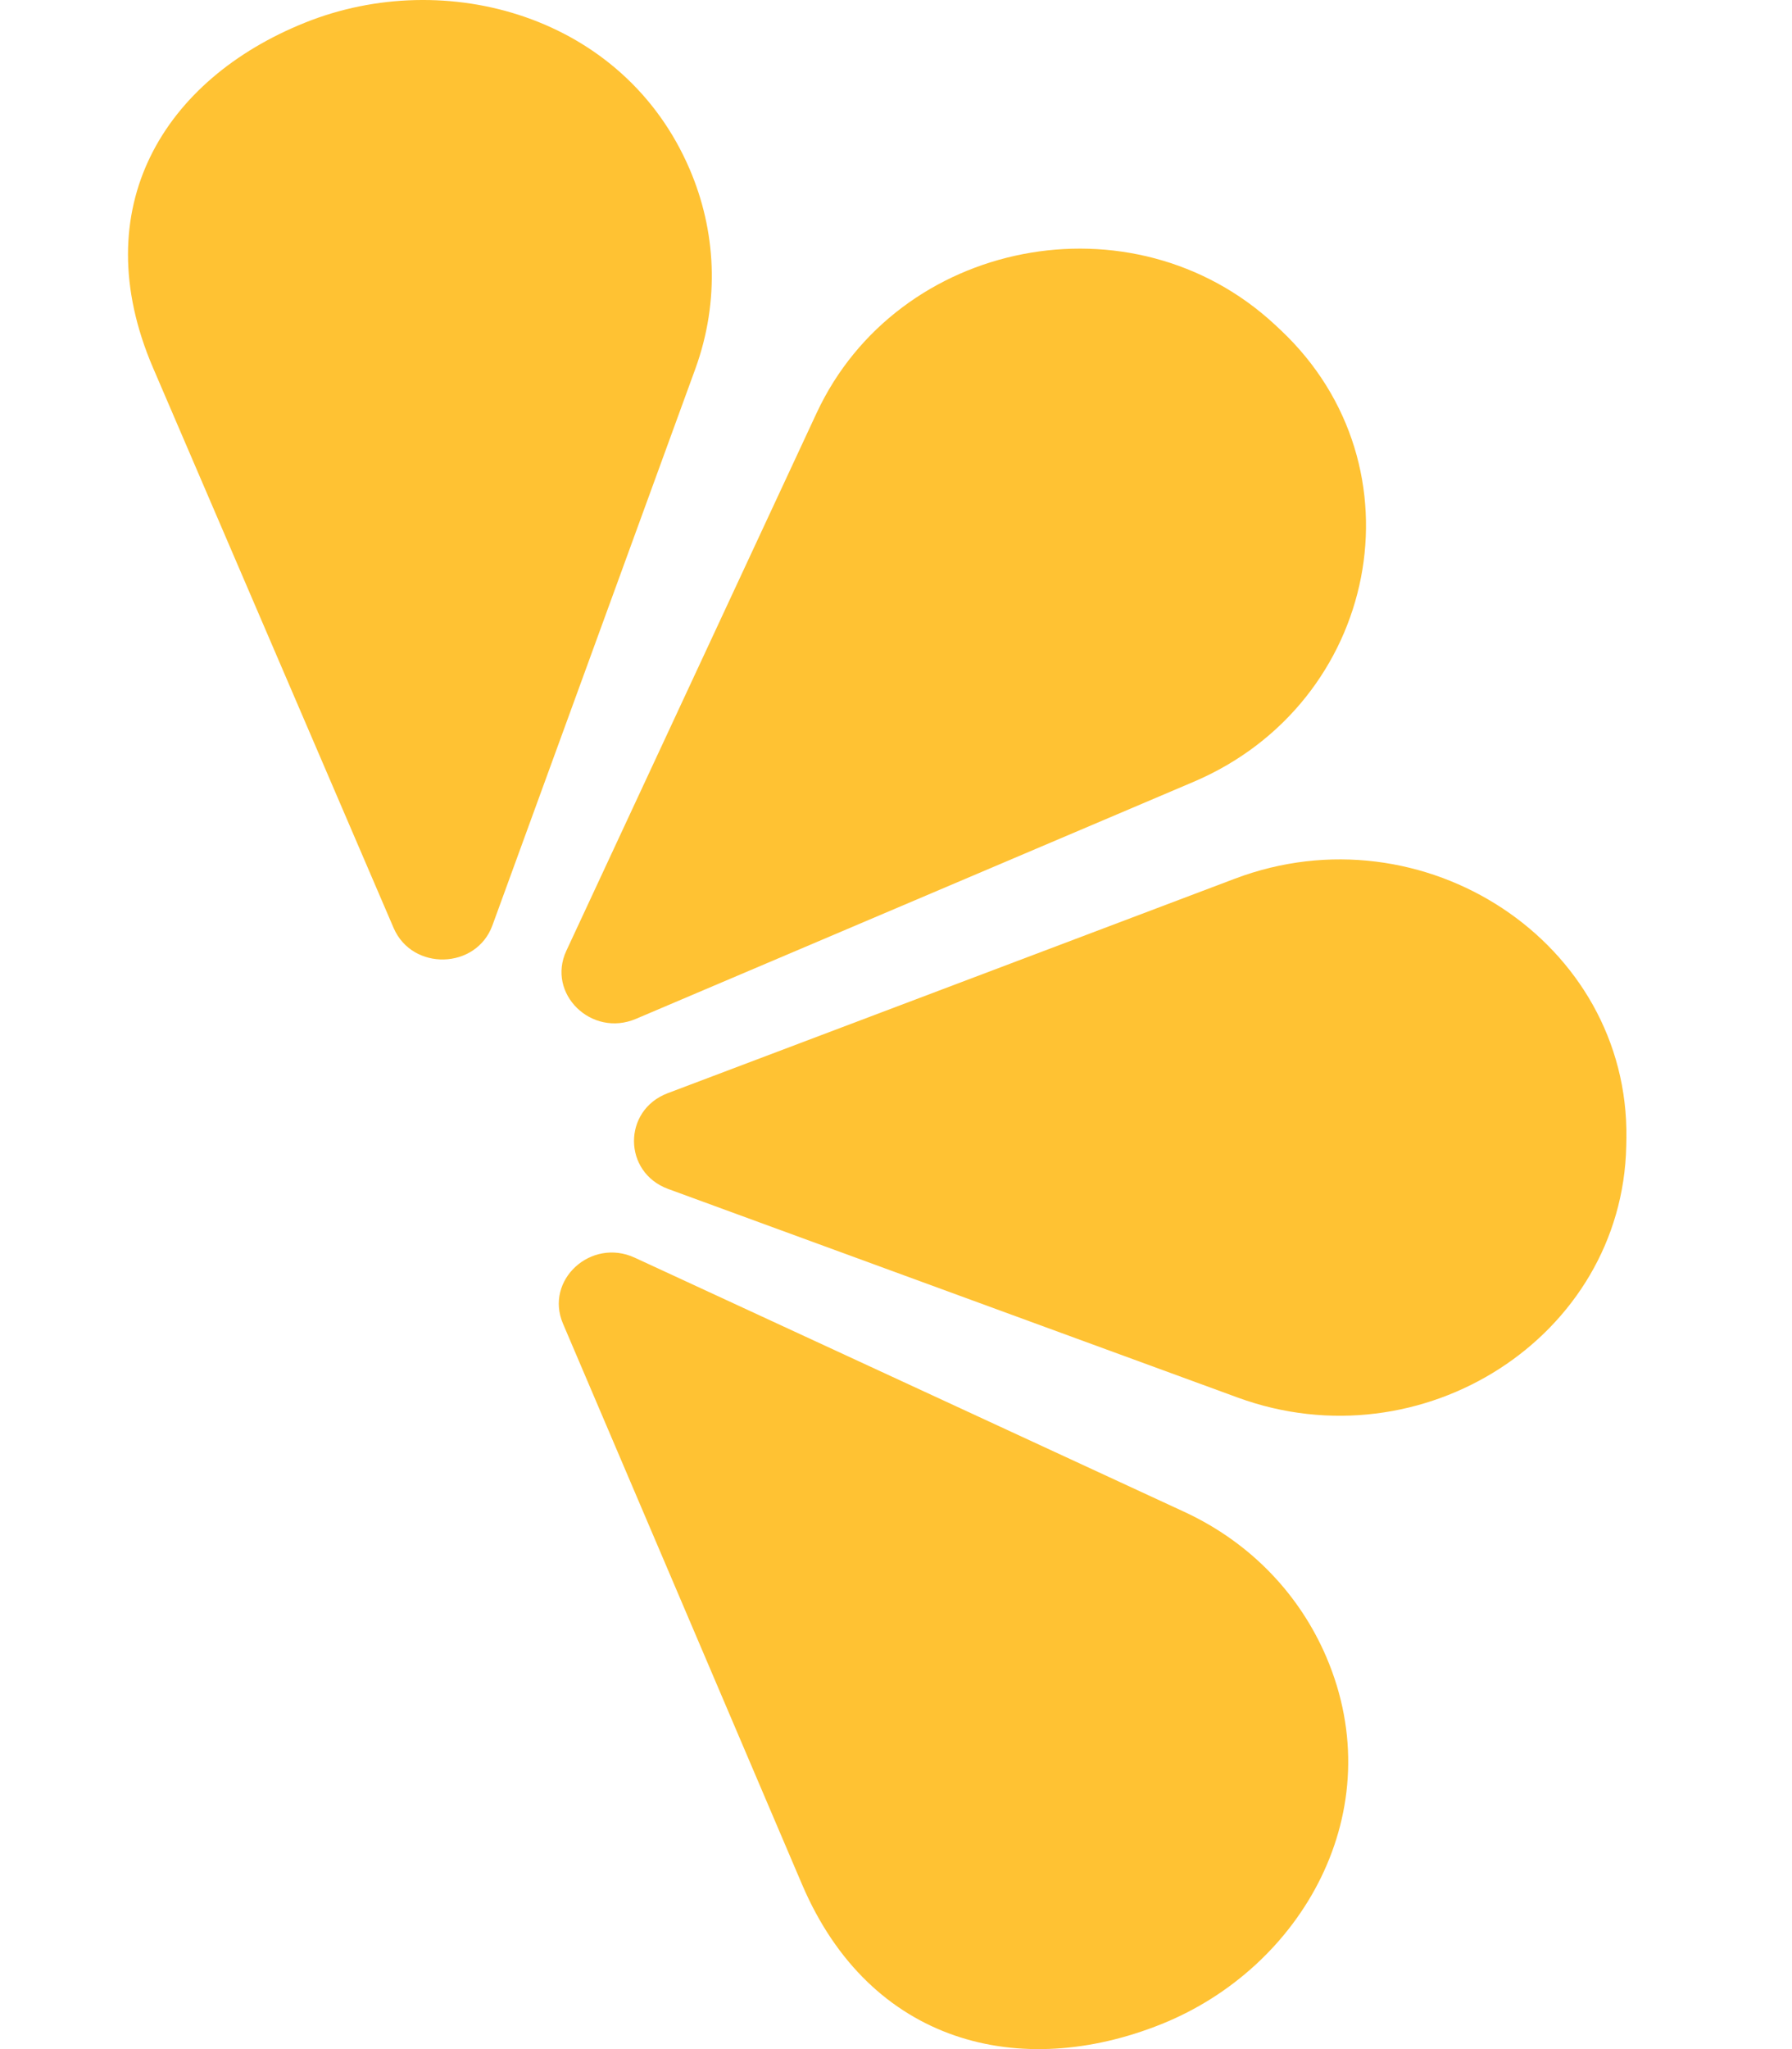
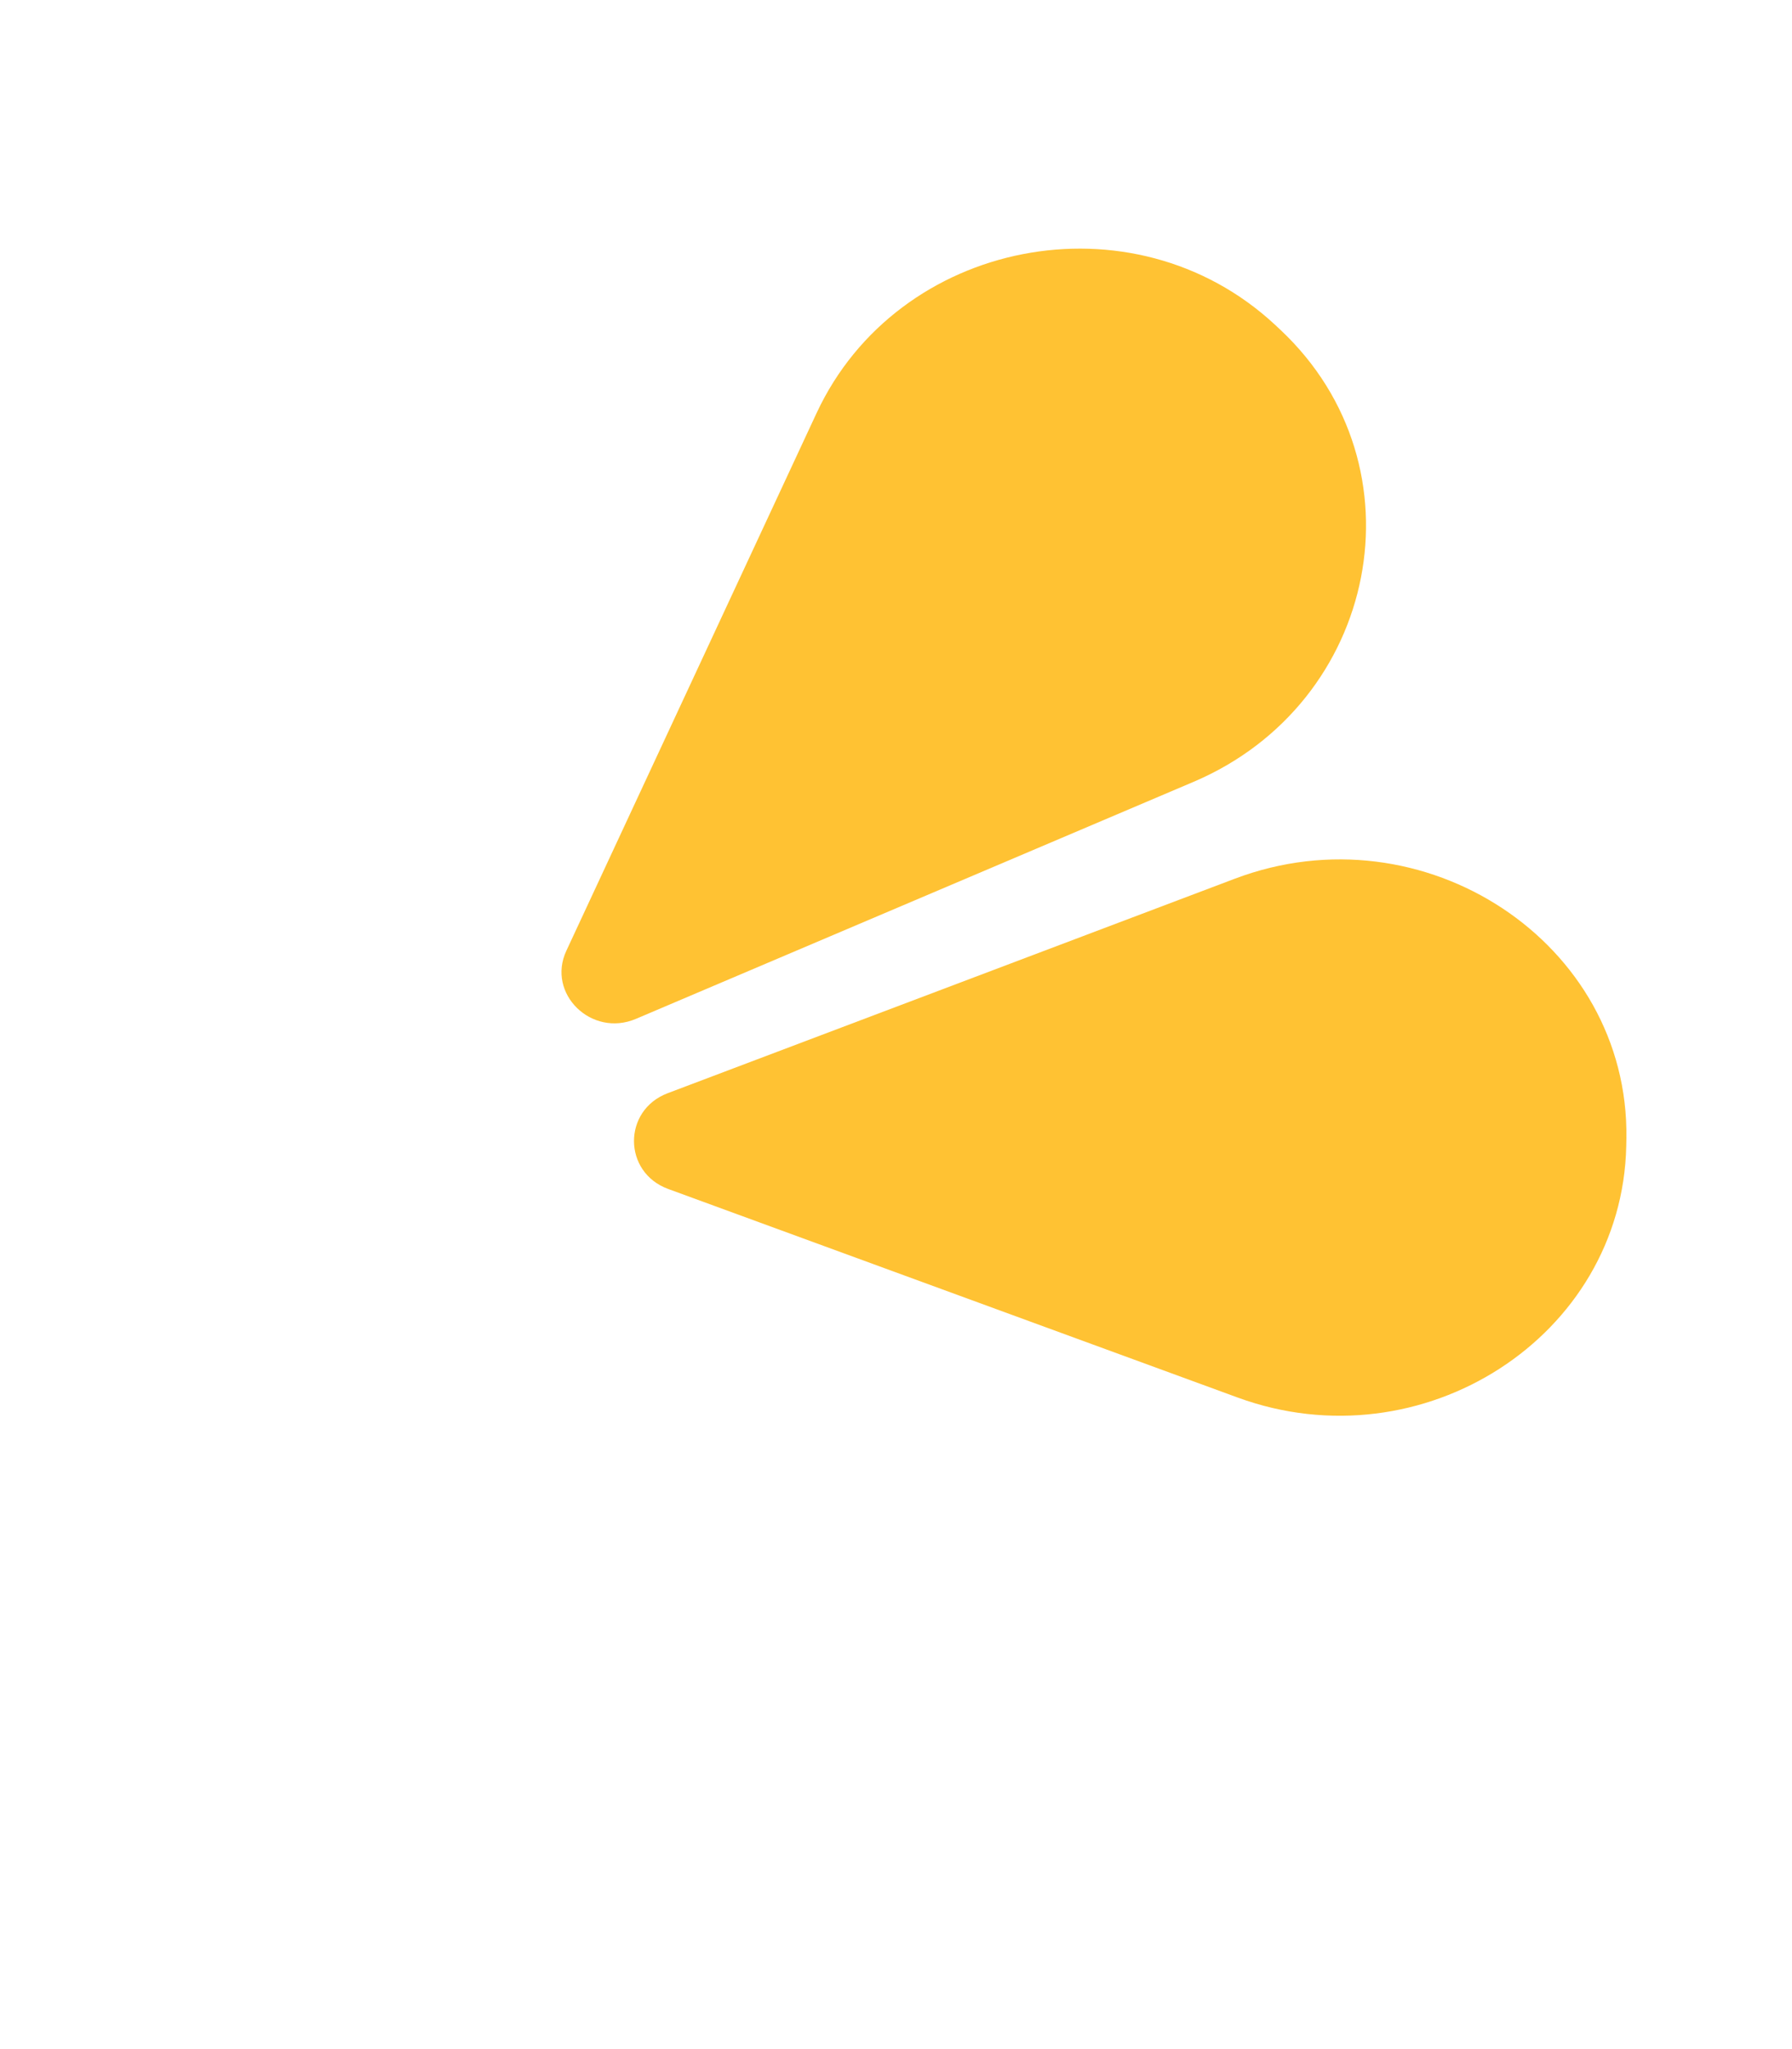
<svg xmlns="http://www.w3.org/2000/svg" width="21" height="24" viewBox="0 0 21 28" fill="none">
-   <path fill-rule="evenodd" clip-rule="evenodd" d="M6.929 17.186L14.44 20.658C15.371 21.089 16.028 21.812 16.383 22.641C17.281 24.74 16.054 26.887 14.128 27.659C12.202 28.431 10.149 27.934 9.216 25.751L5.947 18.087C5.693 17.492 6.33 16.909 6.929 17.186Z" fill="#FFC233" />
  <path fill-rule="evenodd" clip-rule="evenodd" d="M7.379 14.938L15.133 12.007C17.71 11.033 20.524 12.876 20.486 15.554C20.486 15.589 20.485 15.623 20.484 15.659C20.429 18.267 17.692 20.019 15.172 19.097L7.386 16.247C6.765 16.02 6.761 15.171 7.379 14.938Z" fill="#FFC233" />
  <path fill-rule="evenodd" clip-rule="evenodd" d="M6.945 13.922L14.567 10.684C17.1 9.607 17.743 6.377 15.759 4.51C15.733 4.486 15.707 4.462 15.681 4.437C13.736 2.632 10.521 3.268 9.414 5.645L5.993 12.992C5.72 13.577 6.337 14.181 6.945 13.922Z" fill="#FFC233" />
-   <path fill-rule="evenodd" clip-rule="evenodd" d="M4.983 12.643L7.755 5.044C8.098 4.102 8.035 3.141 7.679 2.312C6.78 0.214 4.344 -0.464 2.419 0.31C0.493 1.083 -0.595 2.84 0.341 5.023L3.631 12.679C3.886 13.272 4.763 13.249 4.983 12.643Z" fill="#FFC233" />
</svg>